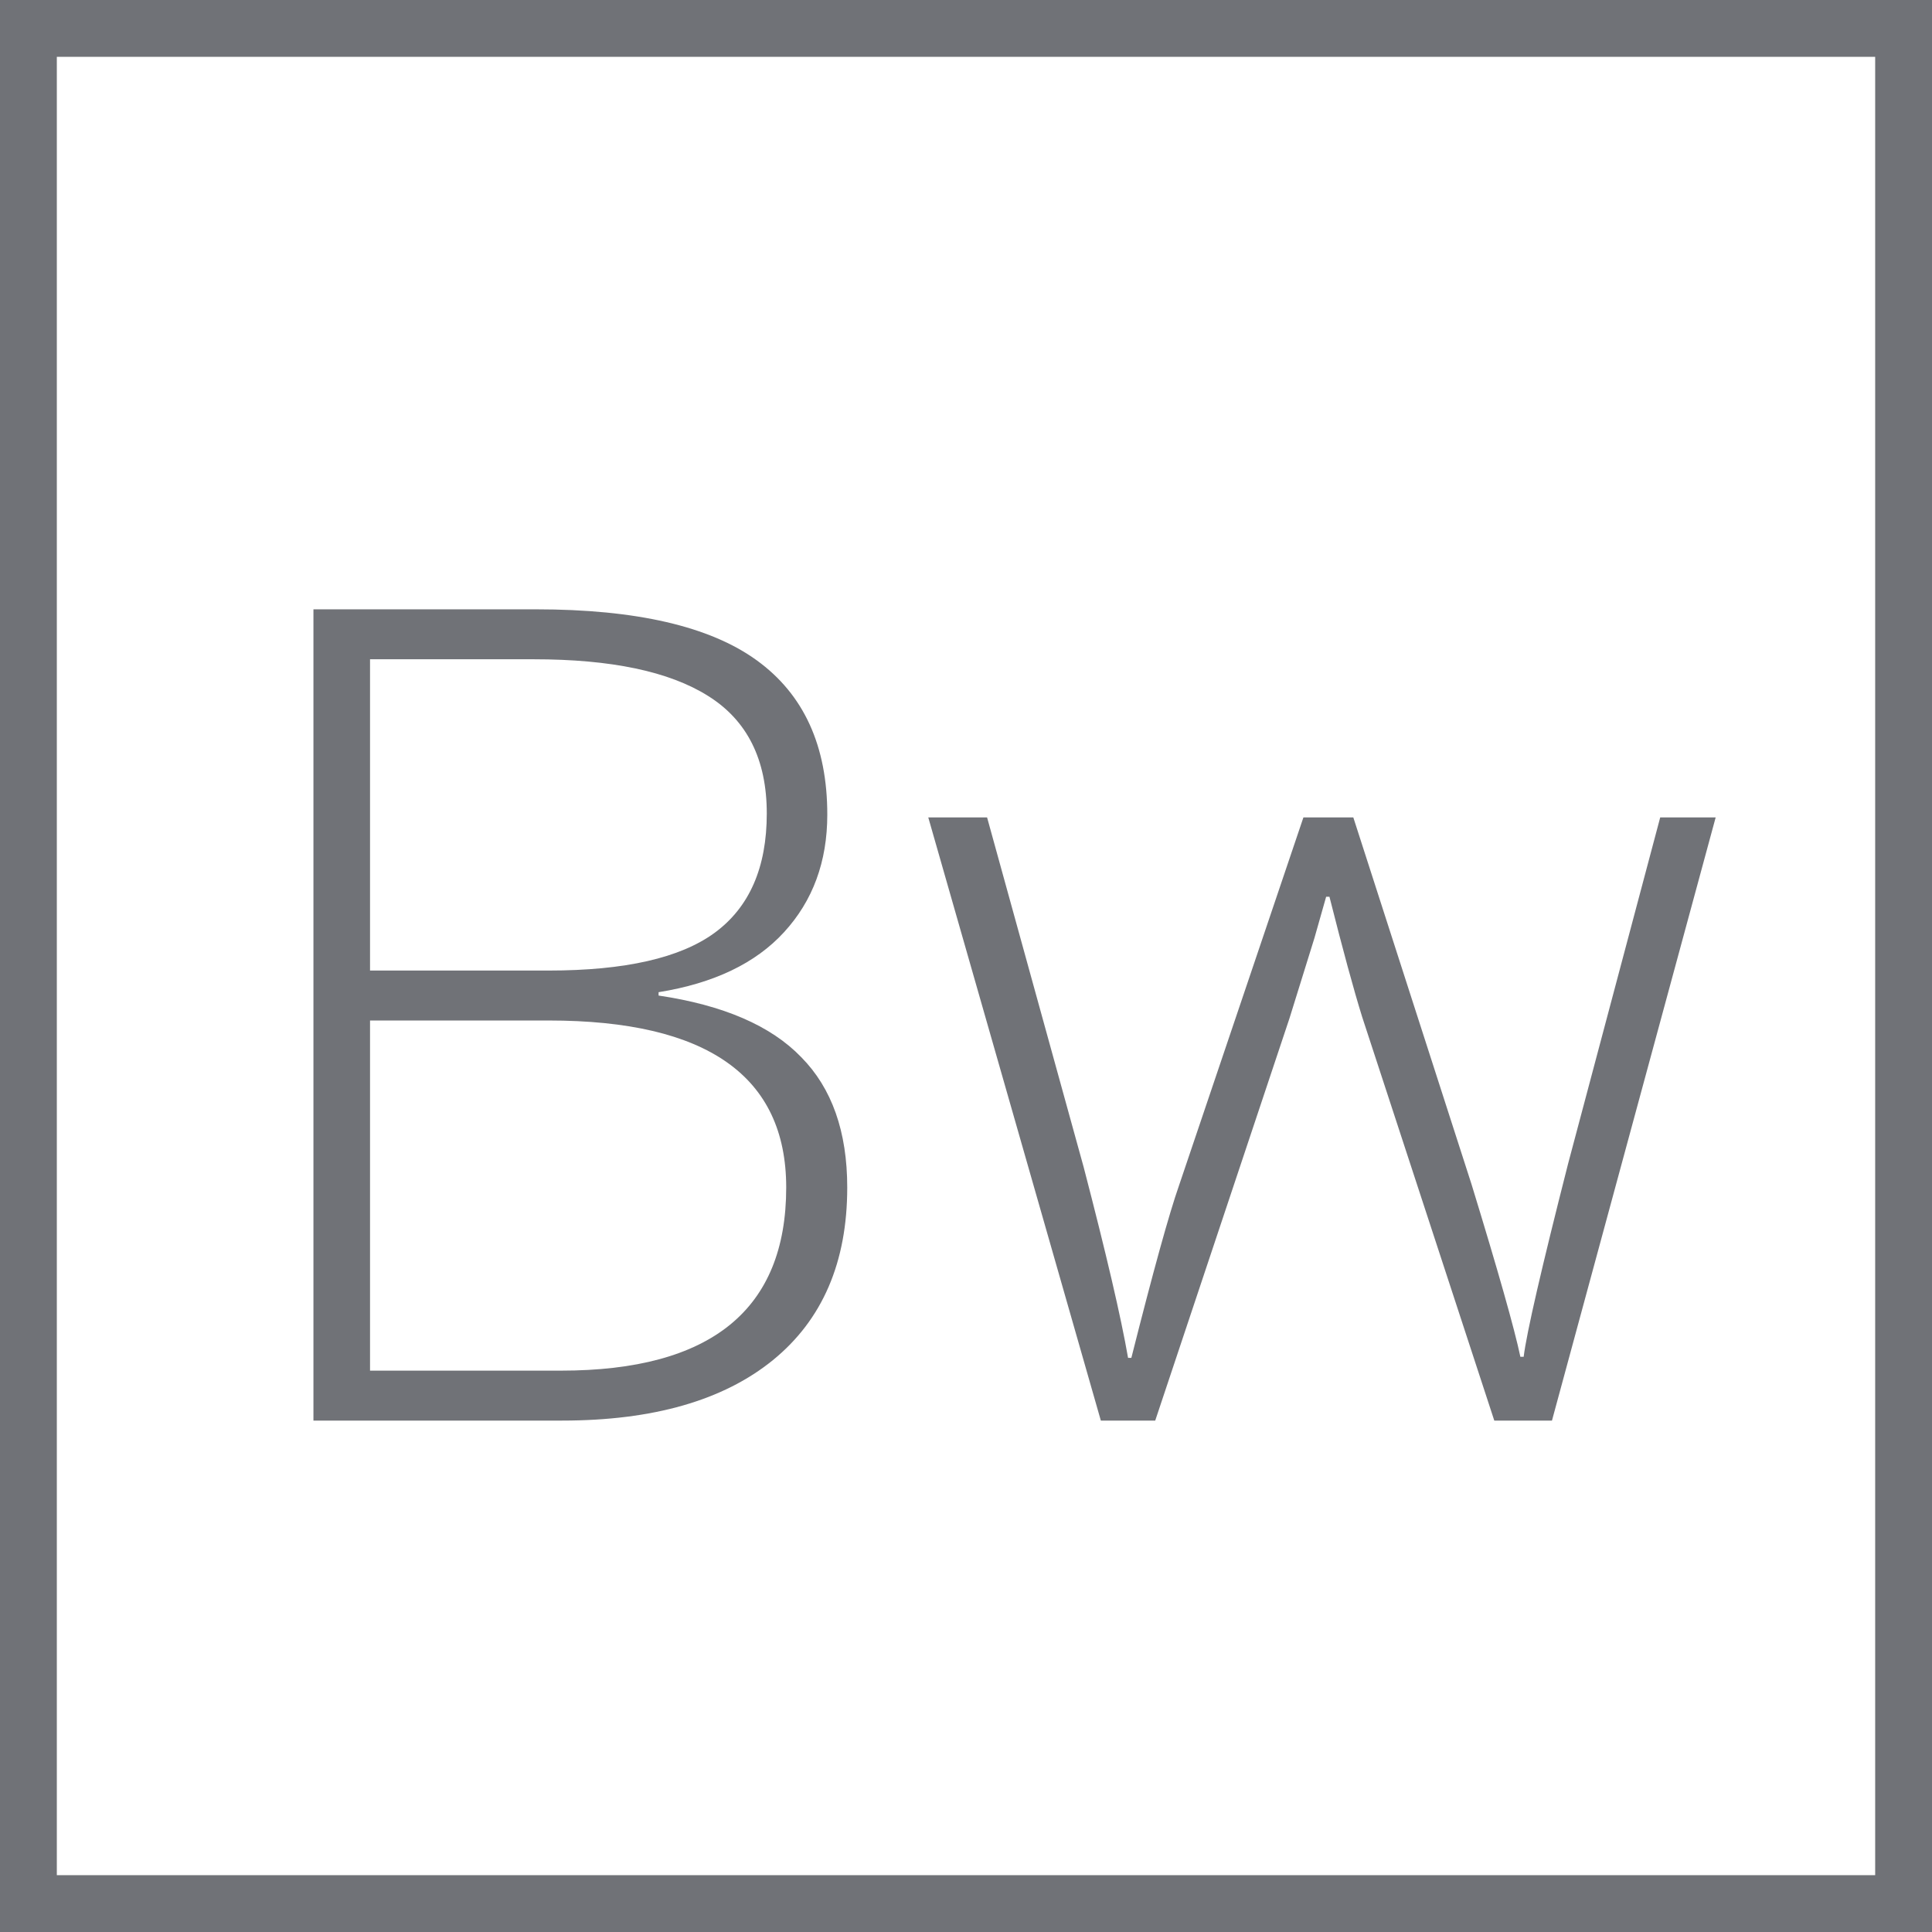
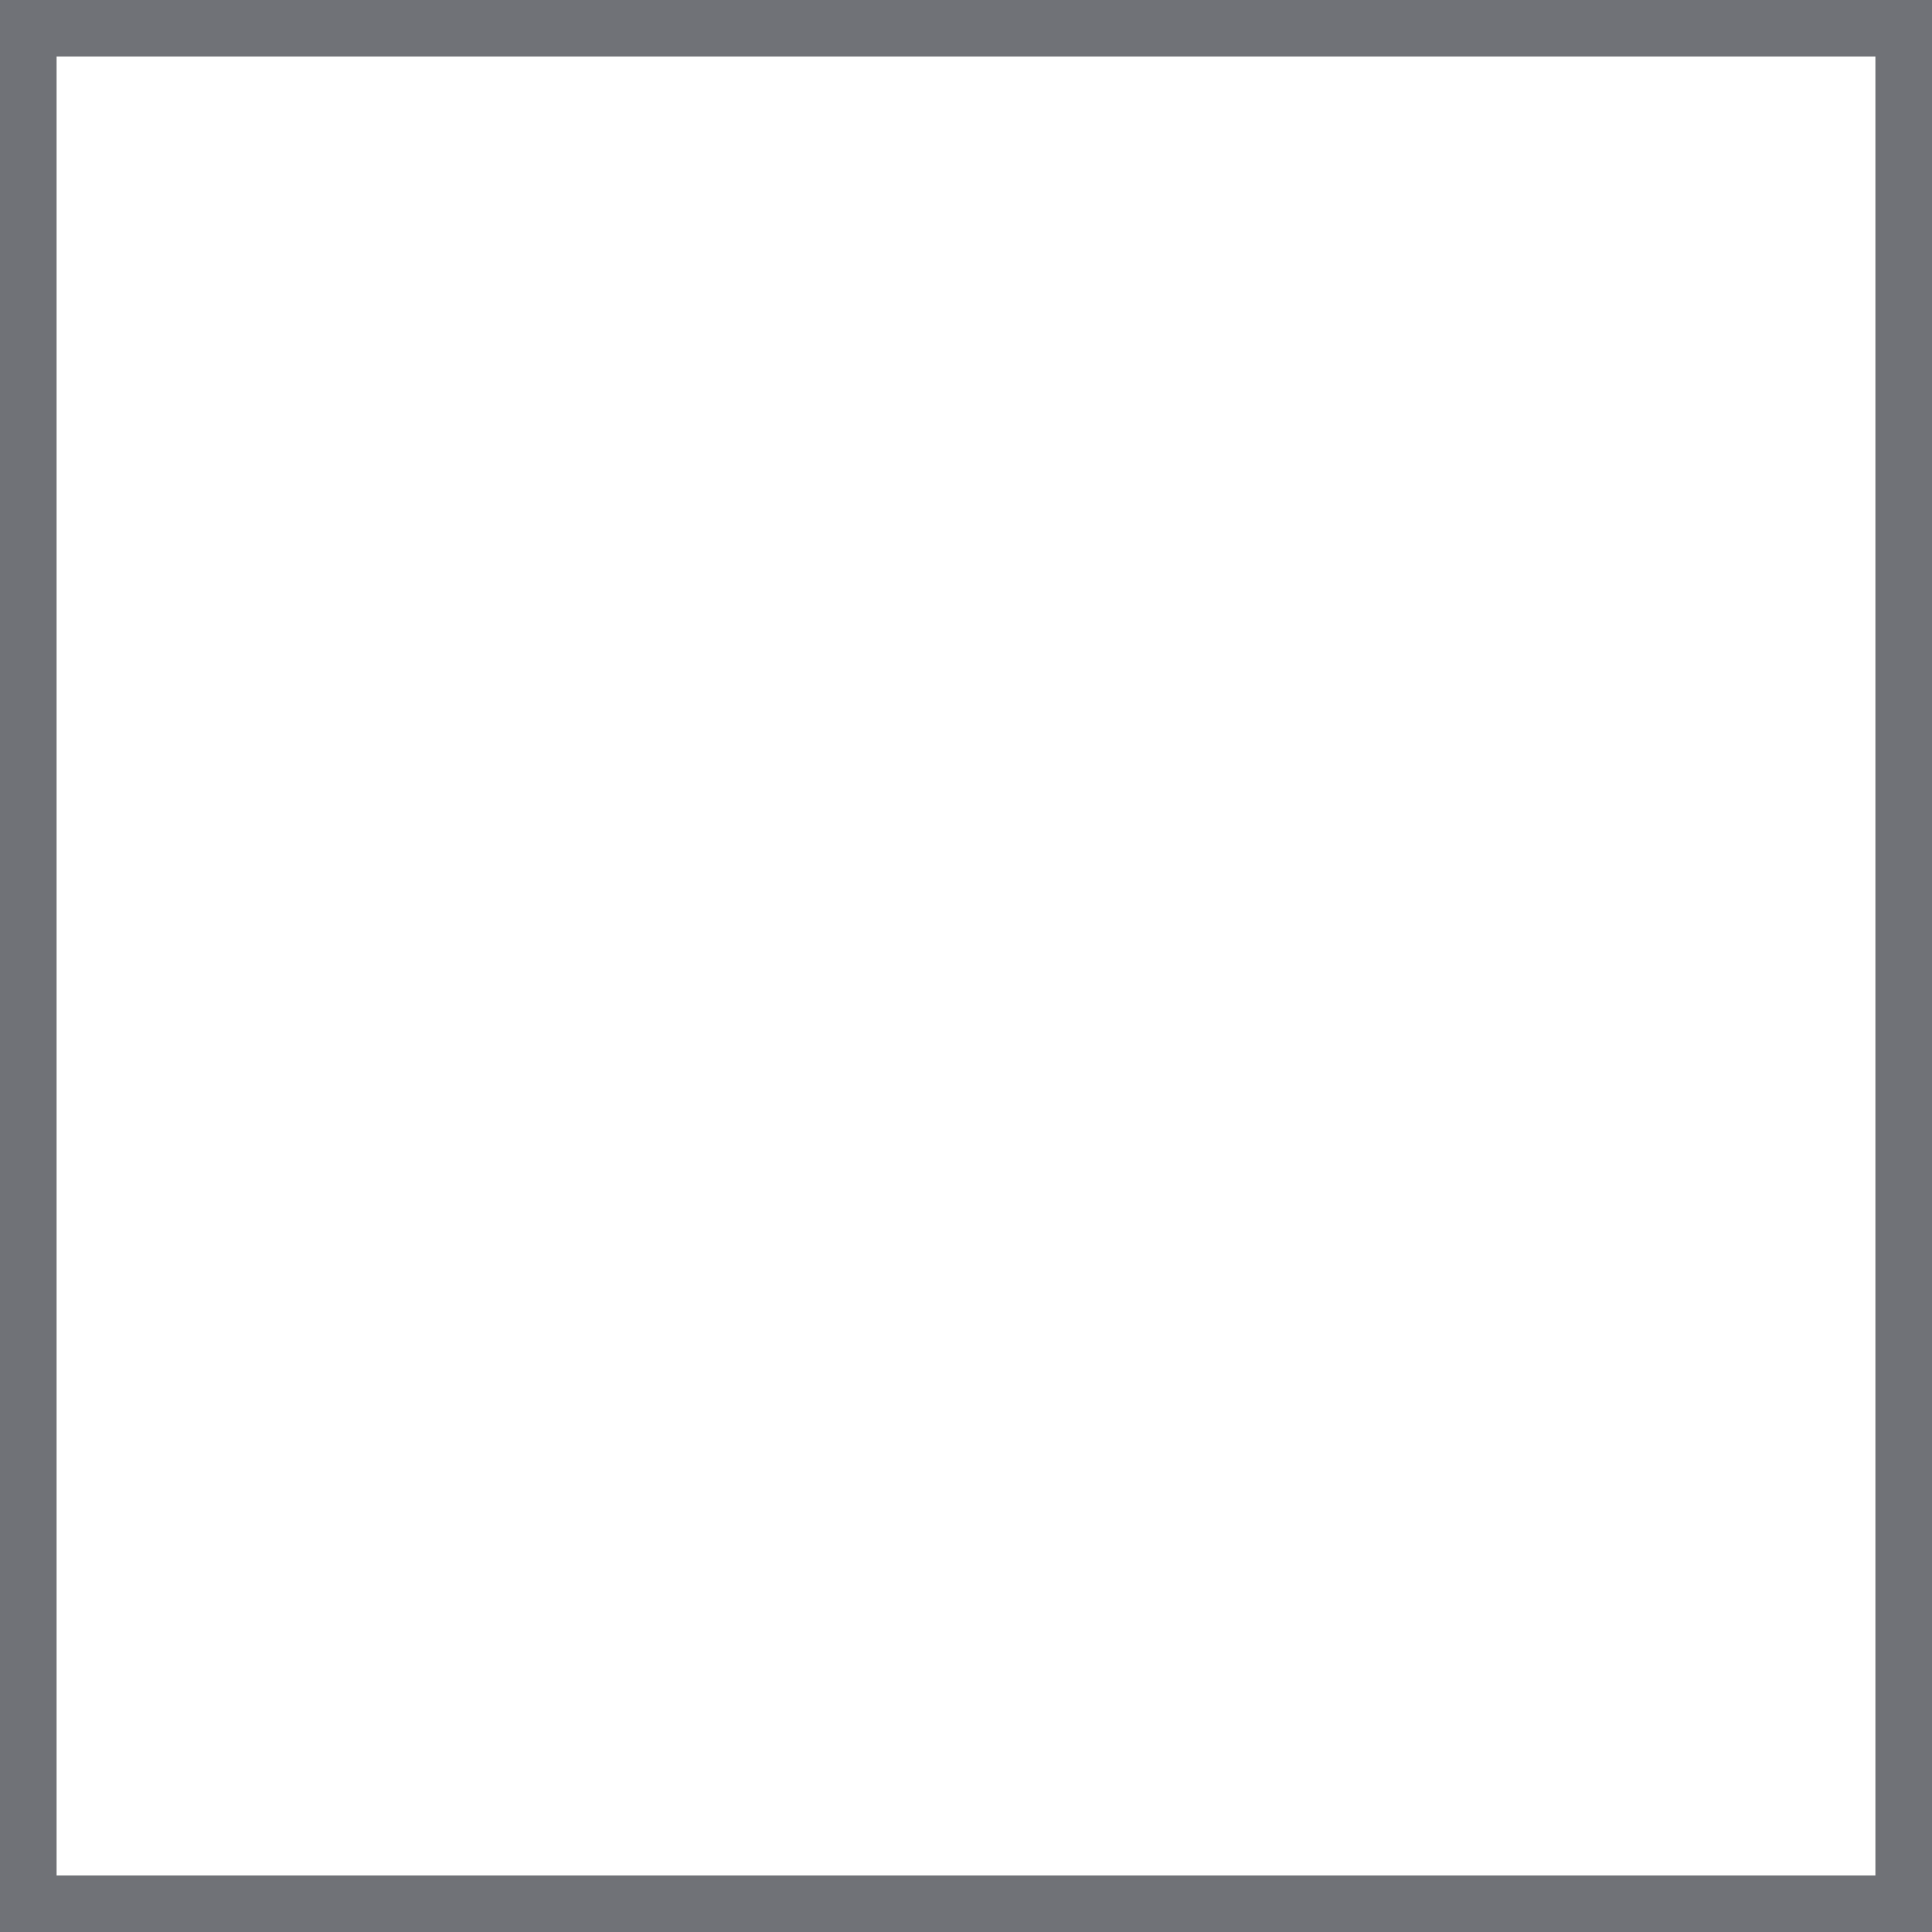
<svg xmlns="http://www.w3.org/2000/svg" width="34" height="34" viewBox="0 0 34 34" fill="none">
  <rect x="0.5" y="0.5" width="33" height="33" stroke="#707277" />
-   <path d="M5.516 10.723H9.432C11.196 10.723 12.492 11.022 13.318 11.621C14.145 12.22 14.559 13.125 14.559 14.336C14.559 15.163 14.305 15.853 13.797 16.406C13.296 16.953 12.56 17.305 11.59 17.461V17.52C12.729 17.689 13.566 18.05 14.1 18.604C14.64 19.15 14.91 19.915 14.91 20.898C14.91 22.213 14.474 23.226 13.602 23.936C12.729 24.645 11.492 25 9.891 25H5.516V10.723ZM6.512 17.08H9.656C10.997 17.08 11.971 16.859 12.576 16.416C13.188 15.967 13.494 15.267 13.494 14.316C13.494 13.366 13.149 12.676 12.459 12.246C11.775 11.816 10.753 11.602 9.393 11.602H6.512V17.08ZM6.512 17.959V24.121H9.871C12.514 24.121 13.836 23.047 13.836 20.898C13.836 18.939 12.443 17.959 9.656 17.959H6.512ZM26.297 25L23.973 17.9C23.823 17.419 23.631 16.712 23.396 15.781H23.338L23.133 16.504L22.693 17.92L20.33 25H19.373L16.336 14.385H17.371L19.07 20.537C19.467 22.061 19.728 23.18 19.852 23.896H19.91C20.294 22.373 20.574 21.361 20.75 20.859L22.938 14.385H23.816L25.896 20.84C26.365 22.37 26.652 23.382 26.756 23.877H26.814C26.866 23.454 27.127 22.321 27.596 20.479L29.217 14.385H30.193L27.312 25H26.297Z" fill="#707277" />
</svg>